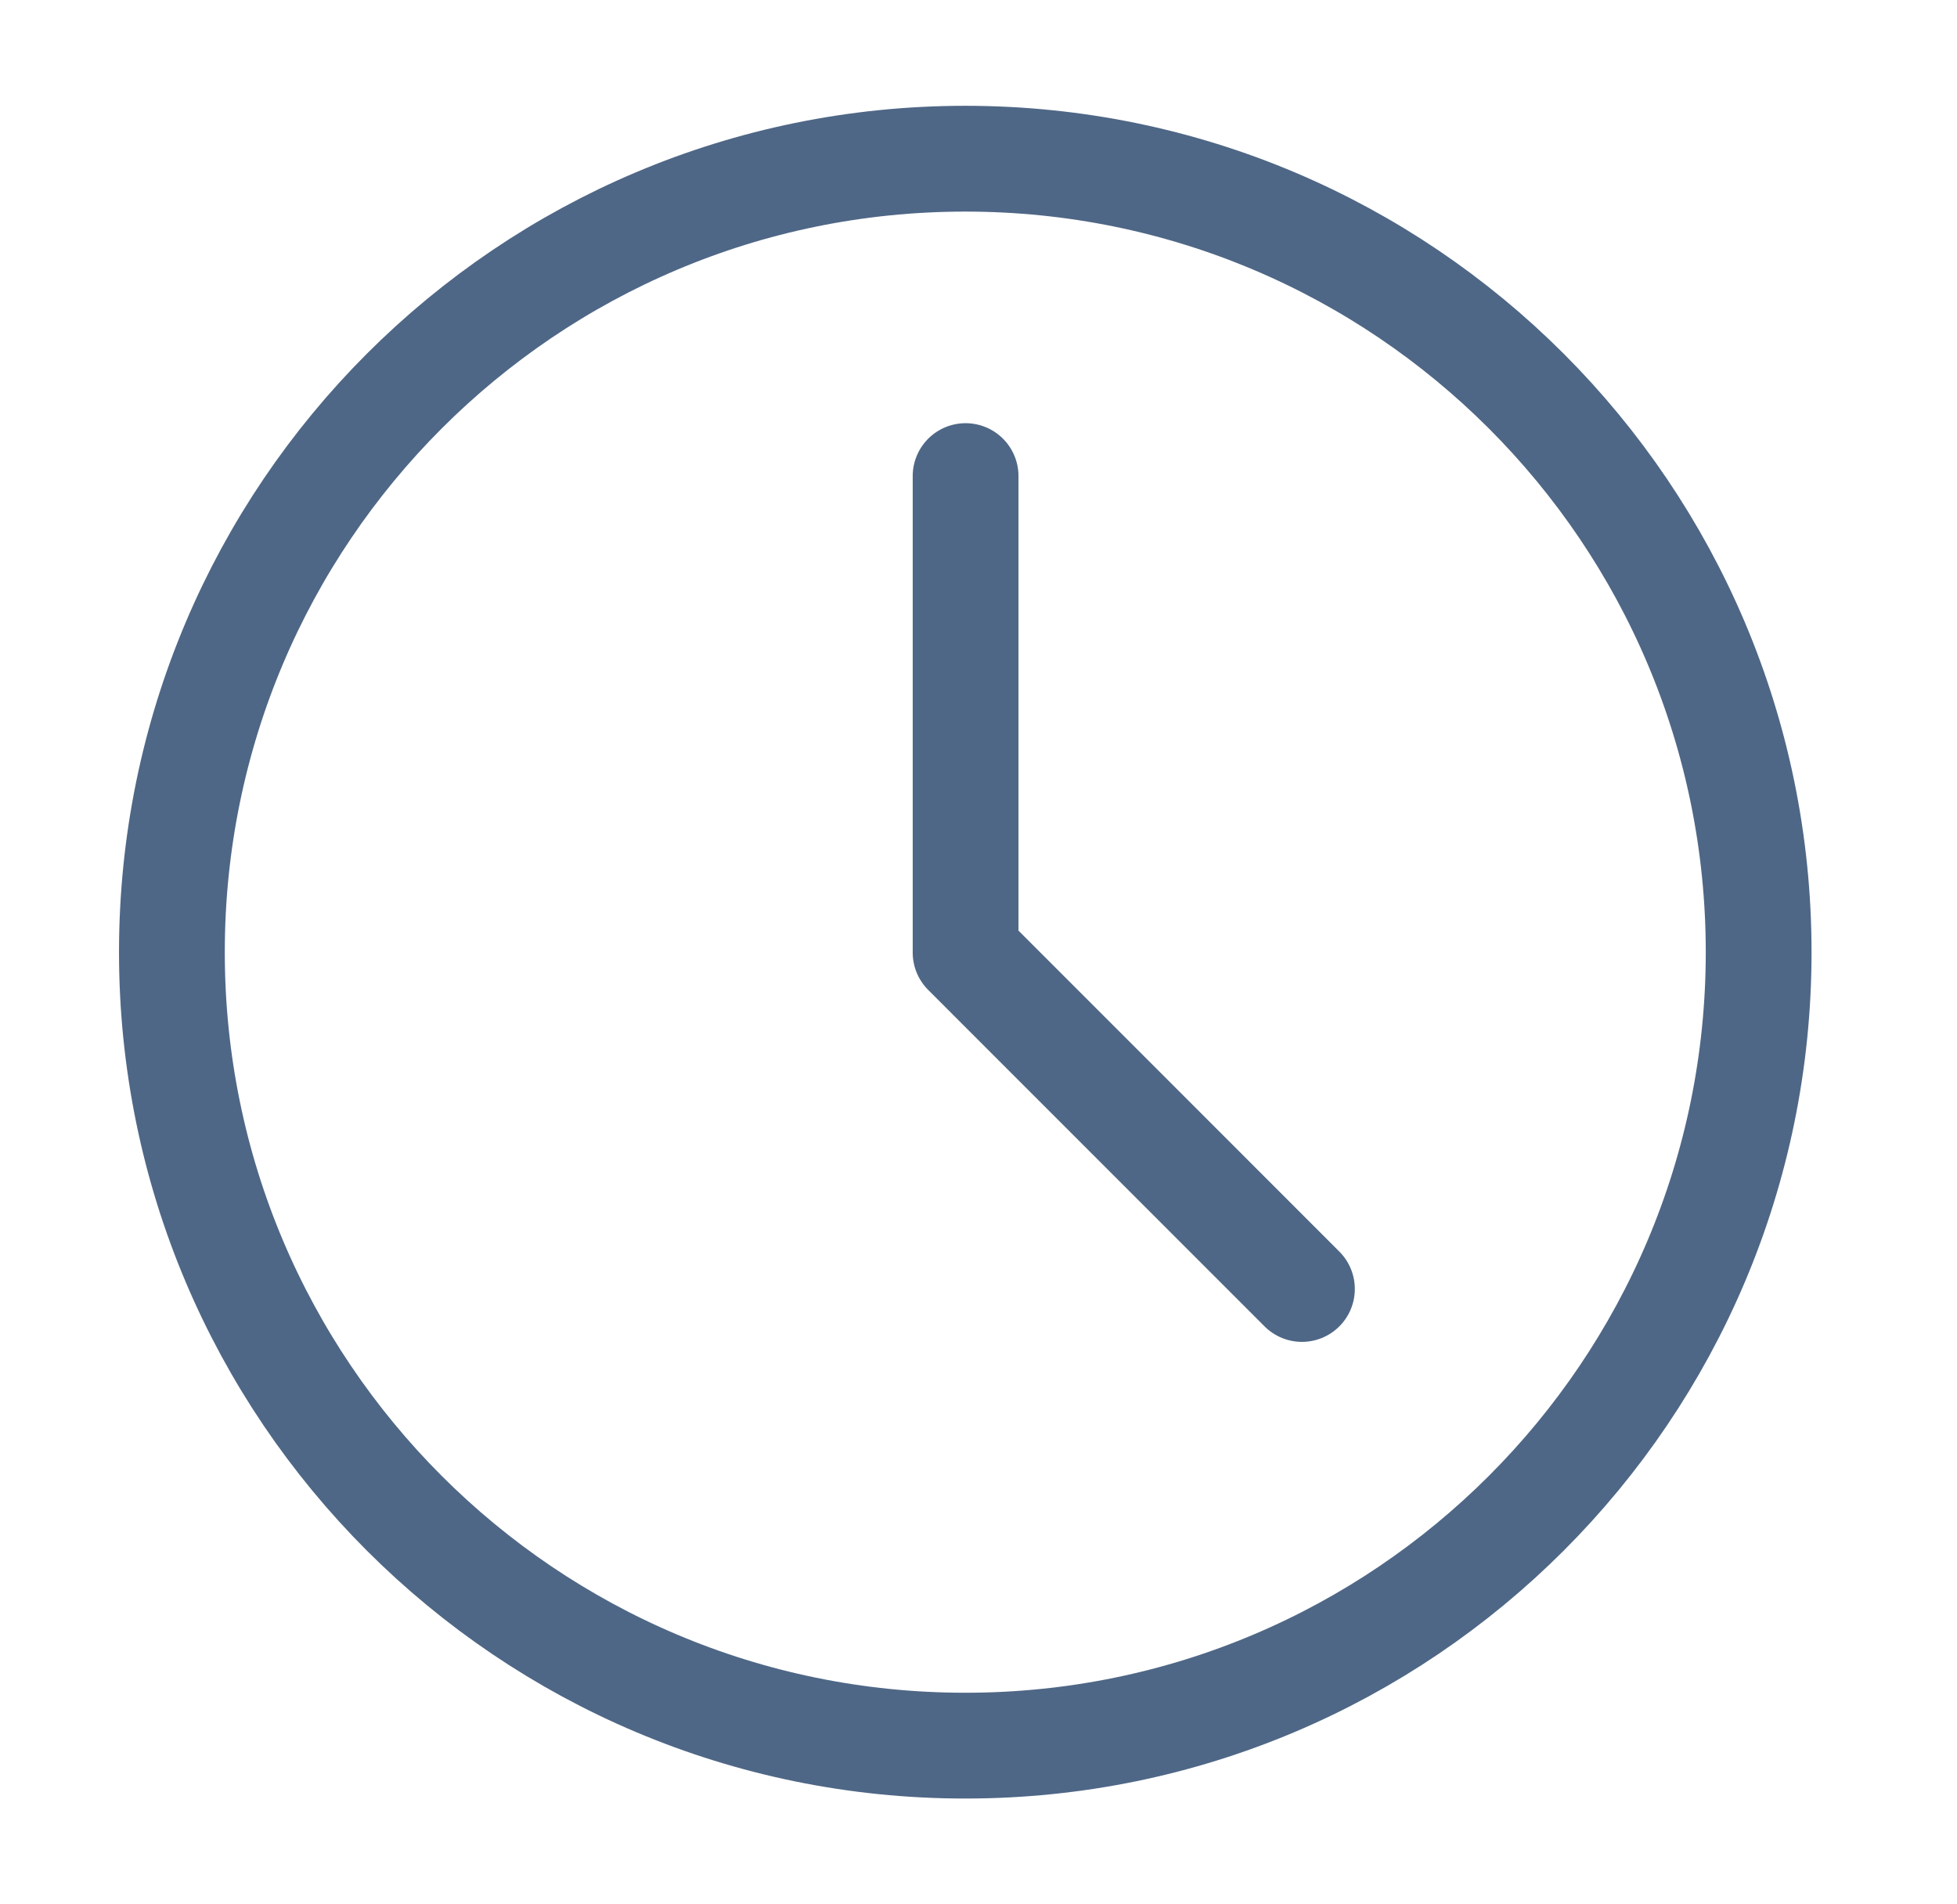
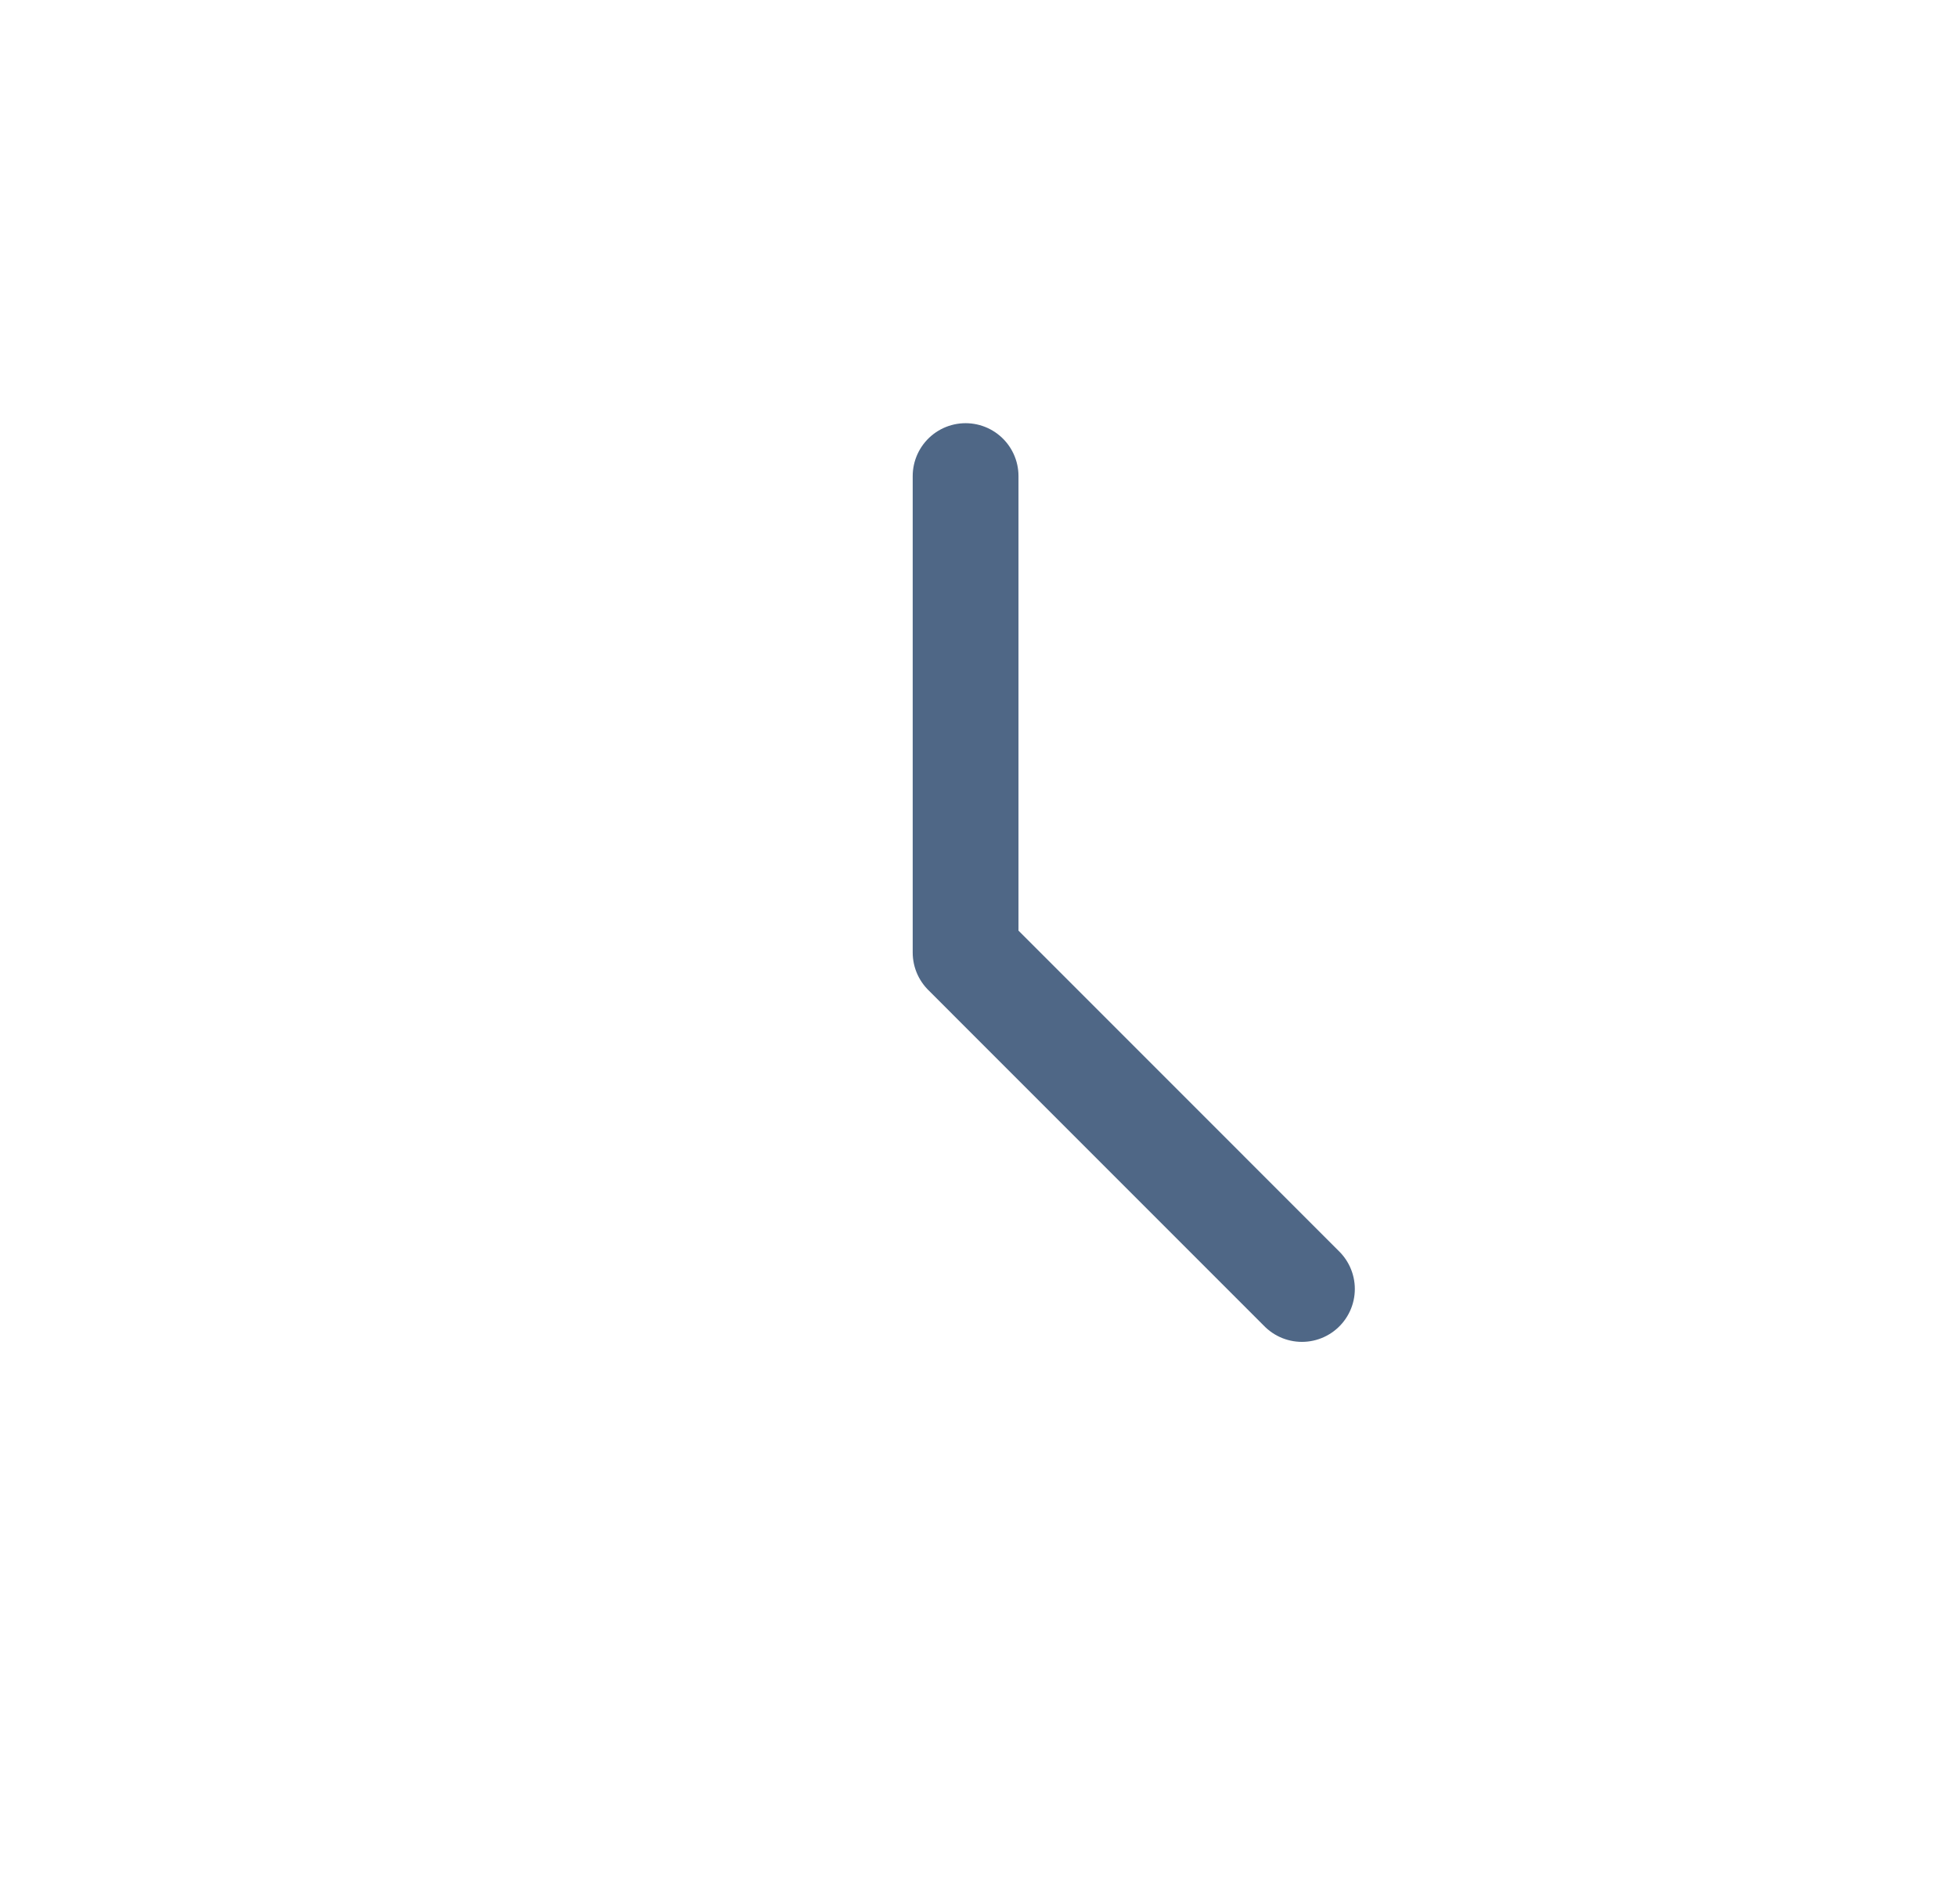
<svg xmlns="http://www.w3.org/2000/svg" width="37" height="36" viewBox="0 0 37 36" fill="none">
-   <path d="M18.25 33C26.535 33 33.25 26.285 33.25 18C33.25 9.716 26.535 3 18.25 3C9.966 3 3.25 9.716 3.25 18C3.25 26.285 9.966 33 18.25 33Z" stroke="#4F6786" stroke-width="2" stroke-linejoin="round" />
  <path d="M18.256 9V18.007L24.615 24.367" stroke="#4F6786" stroke-width="2" stroke-linecap="round" stroke-linejoin="round" />
</svg>